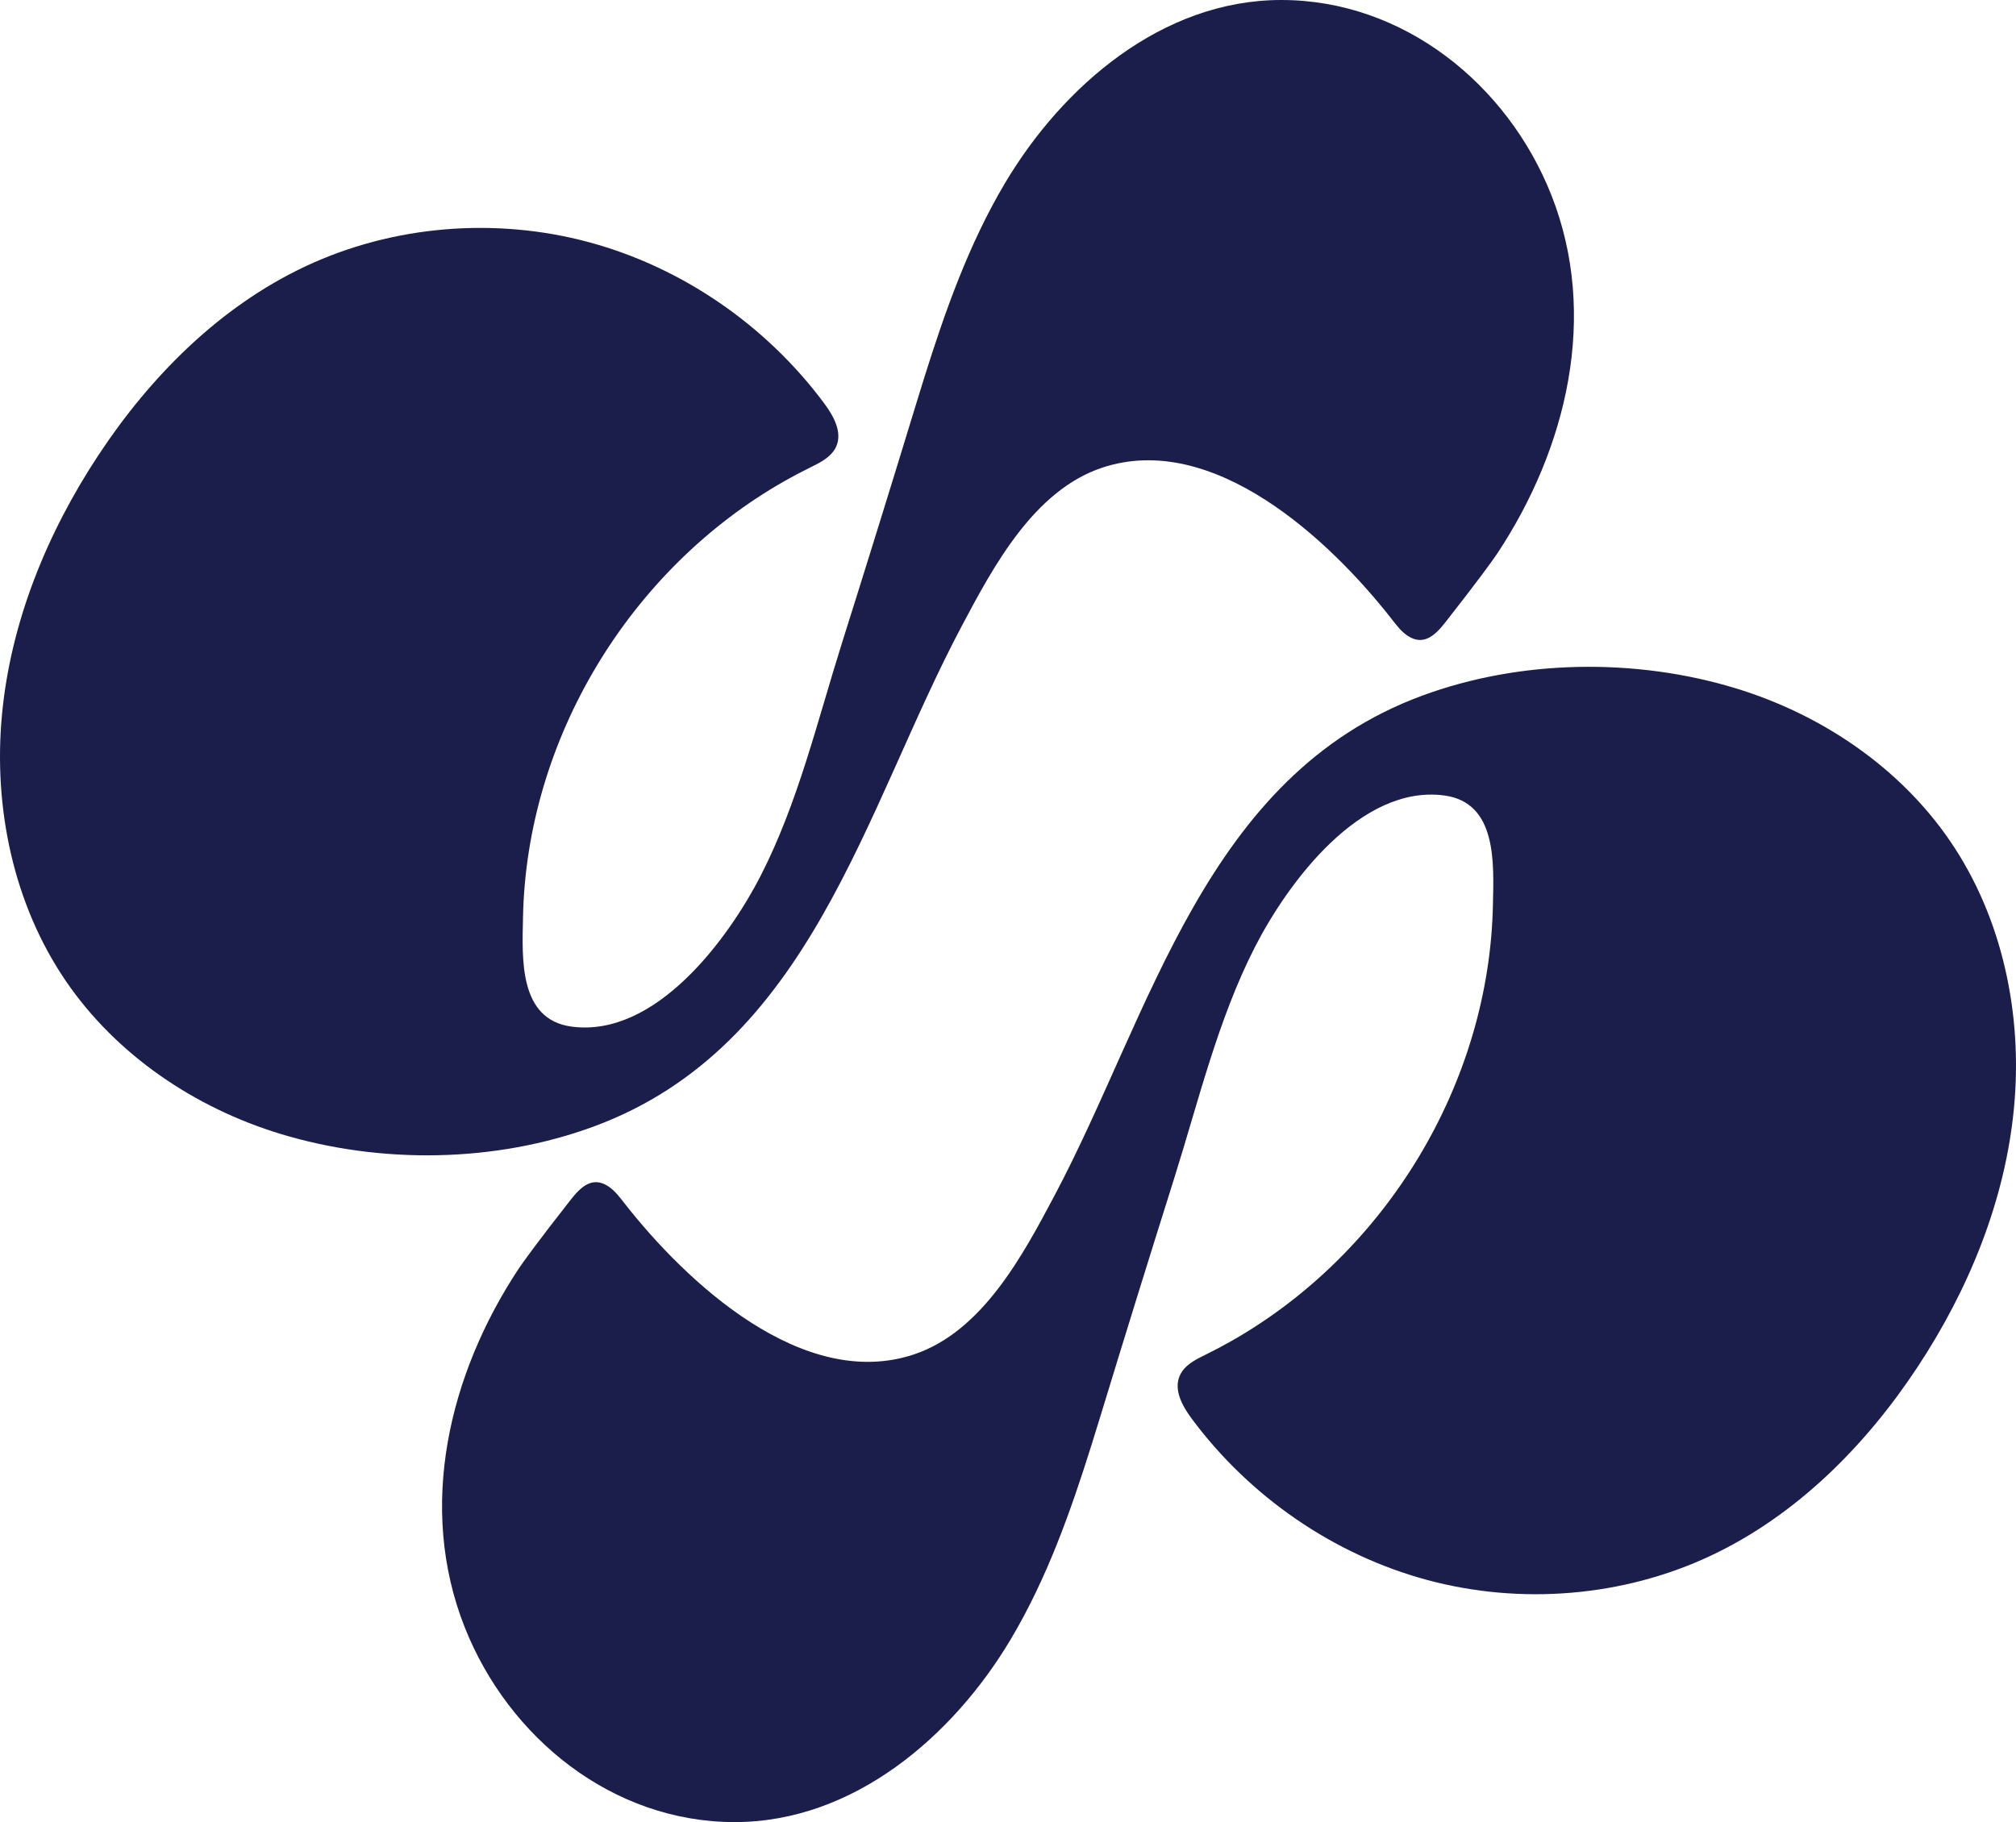
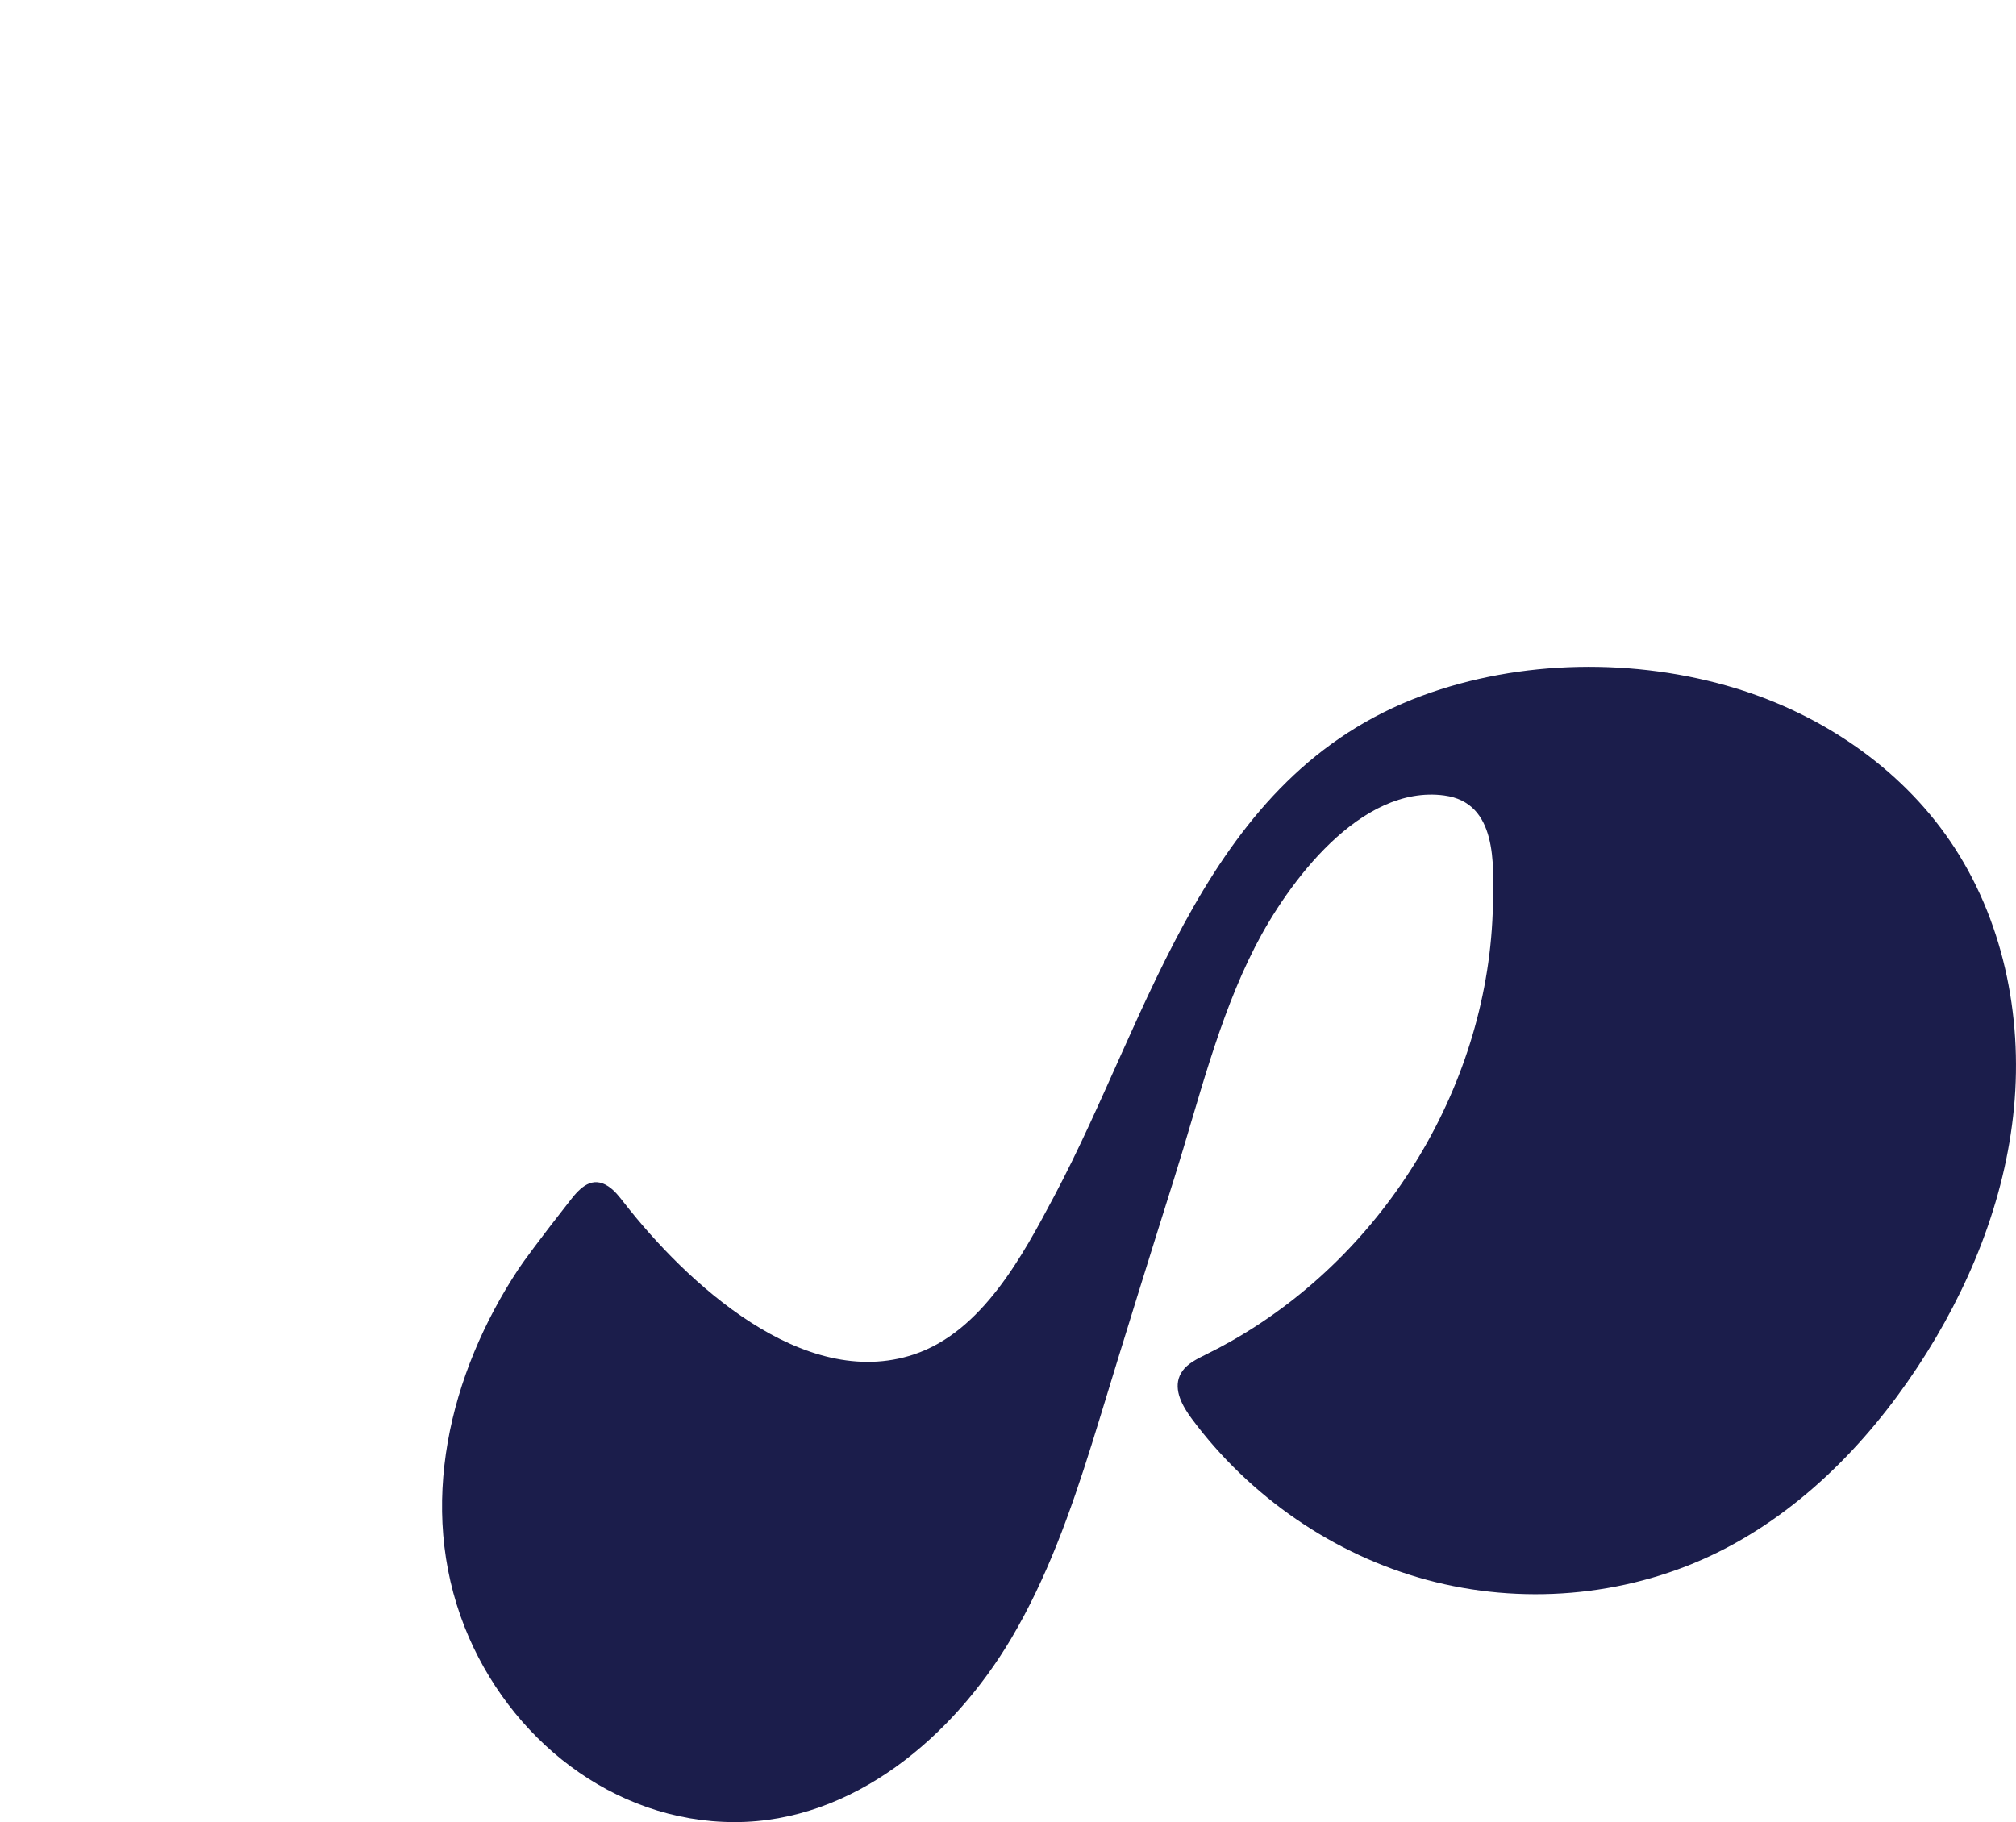
<svg xmlns="http://www.w3.org/2000/svg" id="Layer_2" data-name="Layer 2" viewBox="0 0 909.63 822.35">
  <defs>
    <style>      .cls-1 {        fill: #1b1d4b;        stroke-width: 0px;      }    </style>
  </defs>
  <g id="Layer_2-2" data-name="Layer 2">
    <g id="Laag_1" data-name="Laag 1">
      <g>
-         <path class="cls-1" d="M376.15,203.54c.46-.64.85-1.33,1.18-2.07,2.83-6.49-1.25-13.79-5.48-19.47-26.06-35.07-63.97-61.32-106.16-72.7-42.19-11.37-88.4-7.66-127.94,10.94-38.57,18.15-69.81,49.53-93.29,85.1C21.28,240.45,4.86,280.58.9,322.47c-3.96,41.89,5.1,85.56,28.83,120.31,22.76,33.34,58.14,57.19,96.76,68.95,45.23,13.77,97.08,13.07,141.51-3.35,97.87-36.17,121.88-142.76,165.88-225.7,14.28-26.93,32.57-61.28,63.33-71.57,50.09-16.76,102.82,32.53,130.81,68.39,2.13,2.72,4.25,5.55,7.14,7.45,7.26,4.79,12.54-.42,16.95-6.04,14.6-18.6,21.5-28.13,23.52-31.18,31.34-47.38,45.83-107.37,24.33-161.74C680.16,37.98,633.19-.02,578.08,0c-53.61.02-98.57,38.74-124.71,82.8-16.19,27.28-26.88,57.46-36.33,87.61-1.4,4.47-2.78,8.95-4.15,13.43-10.71,35.14-21.91,71.21-33.07,106.62-10.99,34.89-19.77,71.87-36.48,104.53-14.89,29.1-47.67,73.39-85.42,68.34-23.96-3.2-22.3-30.86-21.94-49.19,1.55-80.39,48.01-157.18,117.83-196.93,3.8-2.16,7.66-4.21,11.58-6.13,3.96-1.95,8.26-4.05,10.76-7.55h0Z" />
        <path class="cls-1" d="M533.48,618.83c-.46.64-.85,1.33-1.18,2.07-2.83,6.49,1.25,13.79,5.48,19.47,26.06,35.07,63.97,61.32,106.16,72.7,42.19,11.37,88.4,7.66,127.94-10.94,38.57-18.15,69.81-49.53,93.29-85.1,23.18-35.11,39.6-75.24,43.56-117.13s-5.1-85.56-28.83-120.31c-22.76-33.34-58.14-57.19-96.76-68.95-45.23-13.77-97.08-13.07-141.51,3.35-97.87,36.17-121.88,142.76-165.88,225.7-14.28,26.93-32.57,61.28-63.33,71.57-50.09,16.76-102.82-32.53-130.81-68.39-2.13-2.72-4.25-5.55-7.14-7.45-7.26-4.79-12.54.42-16.95,6.04-14.6,18.6-21.5,28.13-23.52,31.18-31.34,47.38-45.83,107.37-24.33,161.74,19.77,49.99,66.74,87.99,121.85,87.97,53.61-.02,98.57-38.74,124.71-82.8,16.19-27.28,26.88-57.46,36.33-87.61,1.4-4.47,2.78-8.95,4.15-13.43,10.71-35.14,21.91-71.21,33.07-106.62,10.99-34.89,19.77-71.87,36.48-104.53,14.89-29.1,47.67-73.39,85.42-68.34,23.96,3.2,22.3,30.86,21.94,49.19-1.55,80.39-48.01,157.18-117.83,196.93-3.8,2.16-7.66,4.21-11.58,6.13-3.96,1.95-8.26,4.05-10.76,7.55h.03Z" />
      </g>
    </g>
  </g>
</svg>